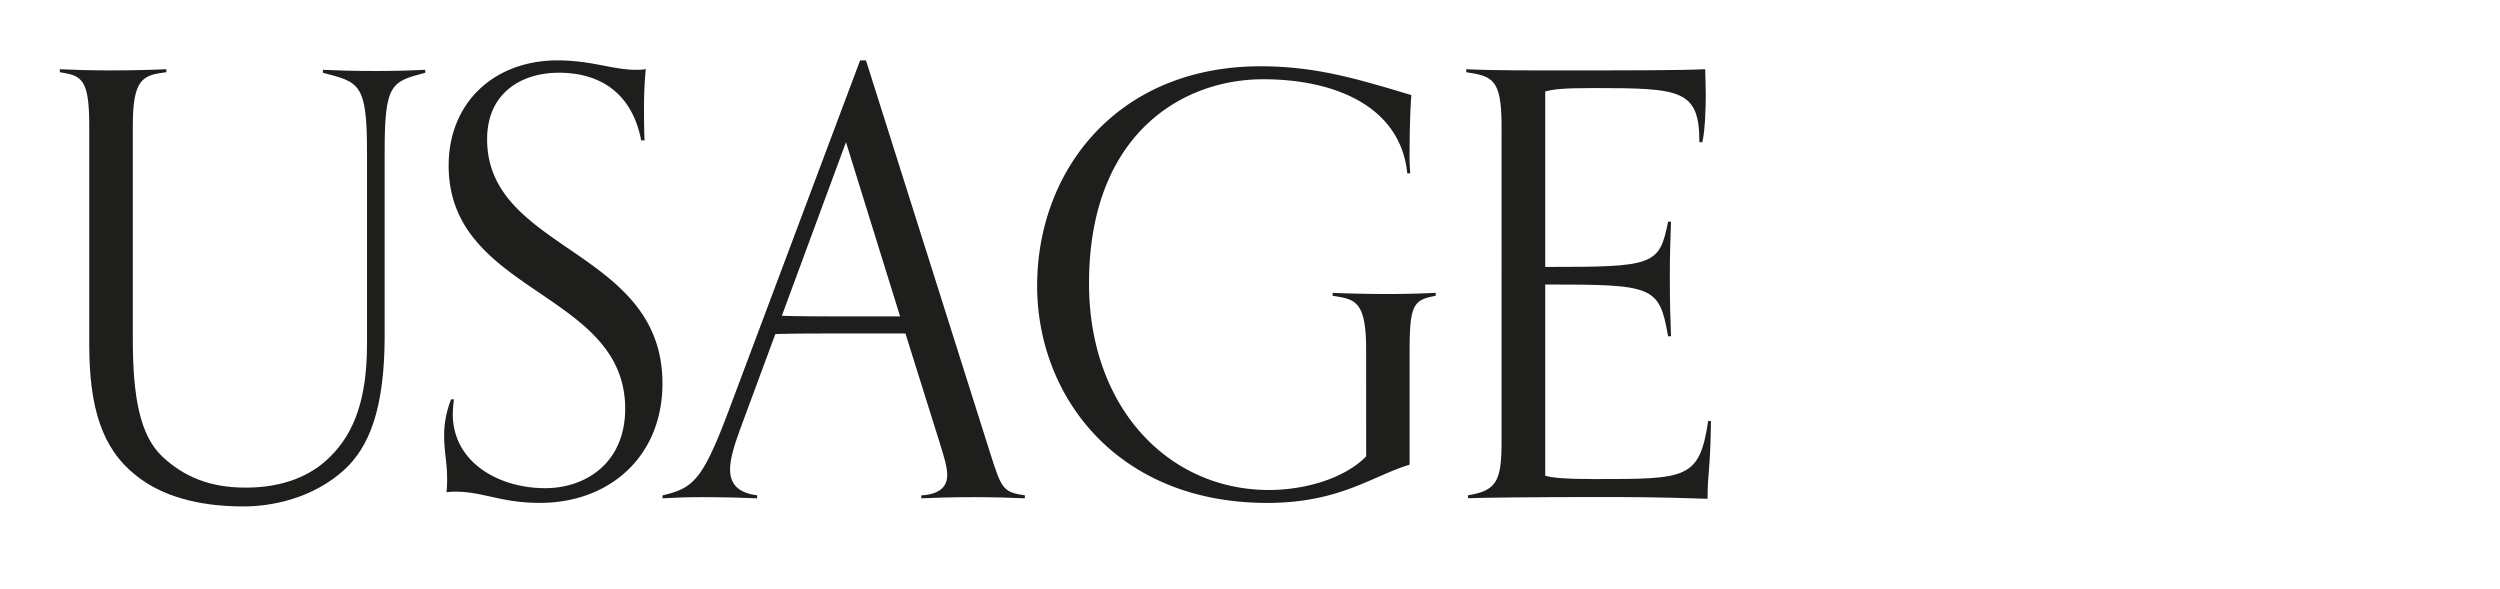
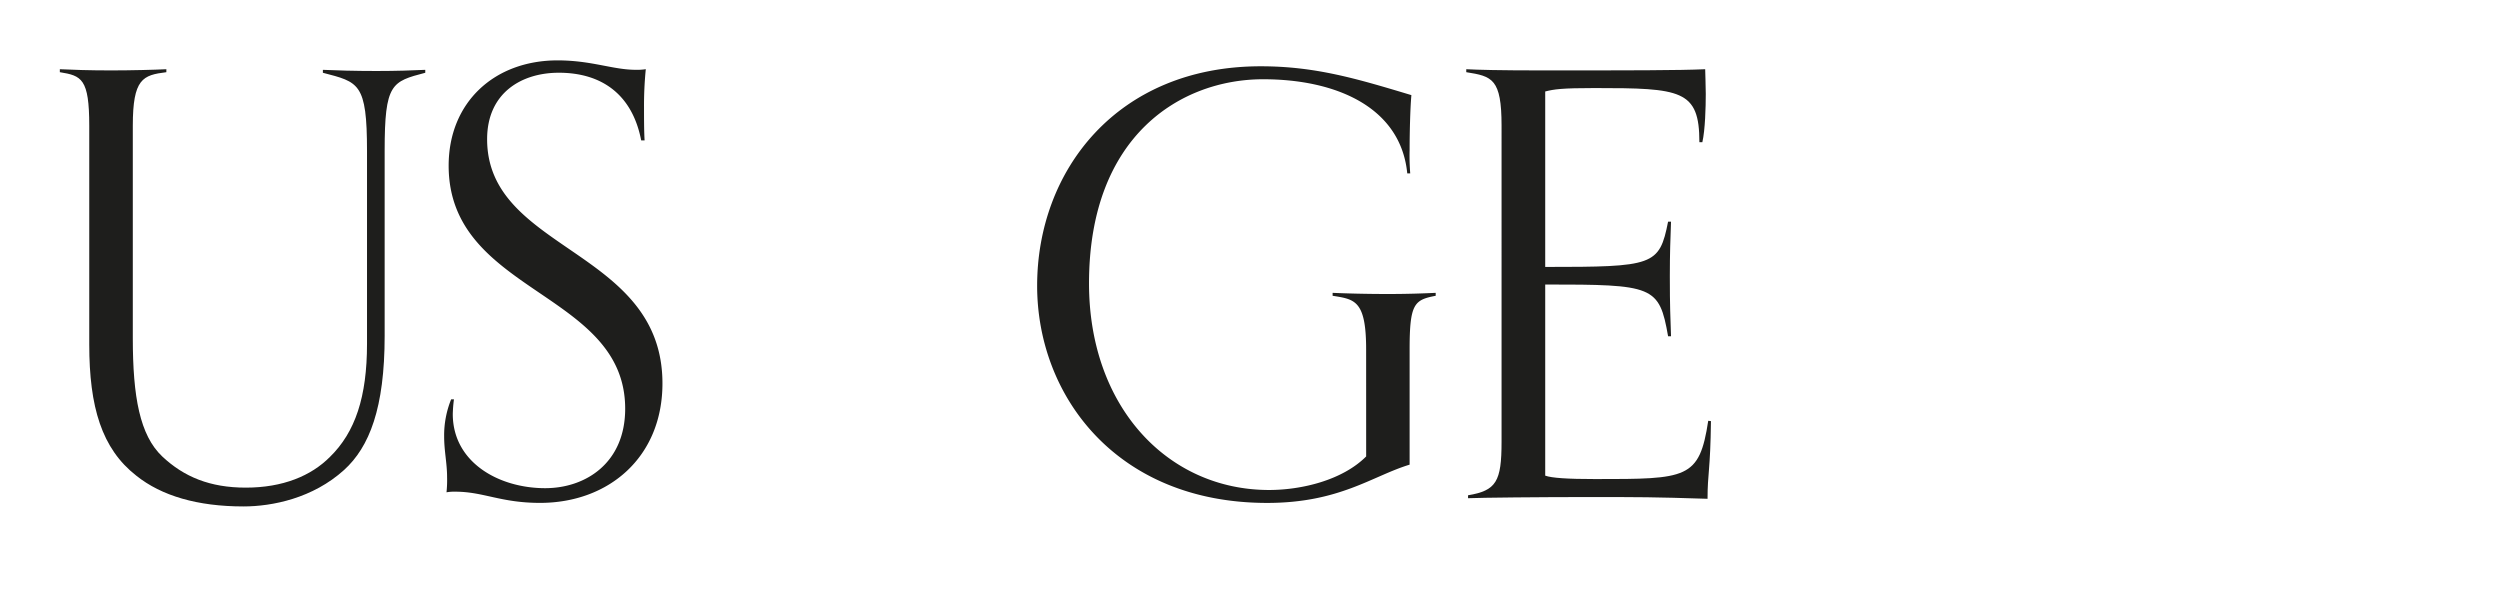
<svg xmlns="http://www.w3.org/2000/svg" id="Layer_1" data-name="Layer 1" viewBox="0 0 732.47 172.48">
  <defs>
    <style>.cls-1{fill:#1e1e1c;}</style>
  </defs>
  <path class="cls-1" d="M107.53,44.25c0-20-2.41-20.17-12.93-22.93v-.86c3.79.17,9.31.34,15.69.34,5.86,0,10.69-.17,14.31-.34v.86c-9.83,2.59-11.9,3.1-11.9,22.76V98.39c0,21.2-4.48,32.58-11.89,39.31-9.14,8.27-21,10.68-29.48,10.68-13.45,0-24-3.1-31.38-9-10.17-7.93-13.8-20.17-13.8-38.45V36.84c0-13.8-2.24-14.66-8.62-15.69v-.87c3.8.18,8.62.35,15,.35,5.87,0,12.59-.17,16.21-.35v.87c-6.9.86-9.83,1.89-9.83,15.69V99.08c0,17.24,2.07,28.44,8.62,34.65,6.38,6,14,9.14,24.49,9.14,10.86,0,19.13-3.45,24.65-9,7.41-7.24,10.86-17.58,10.86-33.1Z" />
  <path class="cls-1" d="M133,117a39.9,39.9,0,0,0-.34,4.31c0,14.13,13.44,21.72,27.07,21.72,11.89,0,23.44-7.41,23.44-23.28,0-34.48-51.72-33.62-51.72-71.2,0-18.62,13.45-30.86,31.9-30.86,10,0,16.2,2.76,22.93,2.76a16.08,16.08,0,0,0,2.93-.18,108.78,108.78,0,0,0-.52,11.38c0,2.59,0,6.9.17,9.49h-1c-2.59-13.45-11.55-19.83-24.14-19.83-10.86,0-21,5.86-21,19.48,0,32.93,51.37,32.07,51.37,71.55,0,21.55-15.68,35-35.86,35-11.55,0-16.55-3.28-24.82-3.28a12.55,12.55,0,0,0-2.59.18,33.93,33.93,0,0,0,.17-4.49c0-4-.86-7.58-.86-11.89A28.12,28.12,0,0,1,132.18,117Z" />
-   <path class="cls-1" d="M300.27,146c-3.62-.17-9.13-.34-15-.34-6.37,0-11.55.17-15.34.34v-.86c5.69-.35,7.59-2.76,7.59-6,0-2.41-1-5.51-2.07-9L265.28,97.7H245.45c-6.21,0-12.24,0-18.28.17L216.83,125.8c-1.55,4.31-2.93,8.45-2.93,11.72,0,4,2.07,6.9,7.93,7.59V146c-3.79-.17-9.66-.34-16-.34-5.86,0-8.1.17-11.72.34v-.86c8.79-2.07,11.55-4.14,19-23.79L252,17.7h1.72l36.21,114.48c3.45,10.86,3.79,12.07,10.34,12.93ZM247.86,41.66,229.07,92.52c5.52.18,10.86.18,16.38.18h18.27Z" />
  <path class="cls-1" d="M400.26,102.35c0-14.48-3.44-14.65-9.82-15.69V85.8c3.79.17,9.82.34,16.2.34,5.87,0,10.35-.17,14-.34v.86C414.4,87.87,413,88.9,413,102.35v33.79c-10.86,3.28-20.51,11.21-41.72,11.21-44.14,0-67.41-31.38-67.41-63.62,0-33.79,23.45-64.31,65.51-64.31,16,0,28.11,3.62,44.14,8.45-.34,3.79-.52,10.86-.52,16.21a64.26,64.26,0,0,0,.18,6.72h-.87c-1.89-19.31-20.69-27.58-42.24-27.58-23.79,0-51,16.2-51,59.82,0,36.21,23.1,60.52,52.76,60.52,9.31,0,21.38-2.76,28.44-9.83Z" />
  <path class="cls-1" d="M501.29,123.38c-.17,14.49-1,15.18-1,22.76-16-.51-19.49-.51-35.52-.51-13.1,0-31,.17-34.65.34v-.86c8.27-1.38,9.82-4,9.82-15.69V36.84c0-13.8-2.76-14.49-10.34-15.69v-.87c3.45.18,9.65.35,22.07.35,26.38,0,40.17,0,47.93-.35,0,1.21.17,4.49.17,7.25,0,3.79-.17,10.51-1,14.13h-.87c0-15.34-5.34-15.86-30.69-15.86-9.65,0-11.89.35-14.48,1V78.21c31.72,0,33.45-.34,36-13.27h.86c-.18,5.34-.35,9-.35,16,0,9.14.17,11.73.35,17.59h-.86c-2.59-14.83-4.32-15.17-36-15.17v56c1.9.69,6.55,1,14.66,1,26.89,0,30.51,0,33.1-17.07Z" />
</svg>